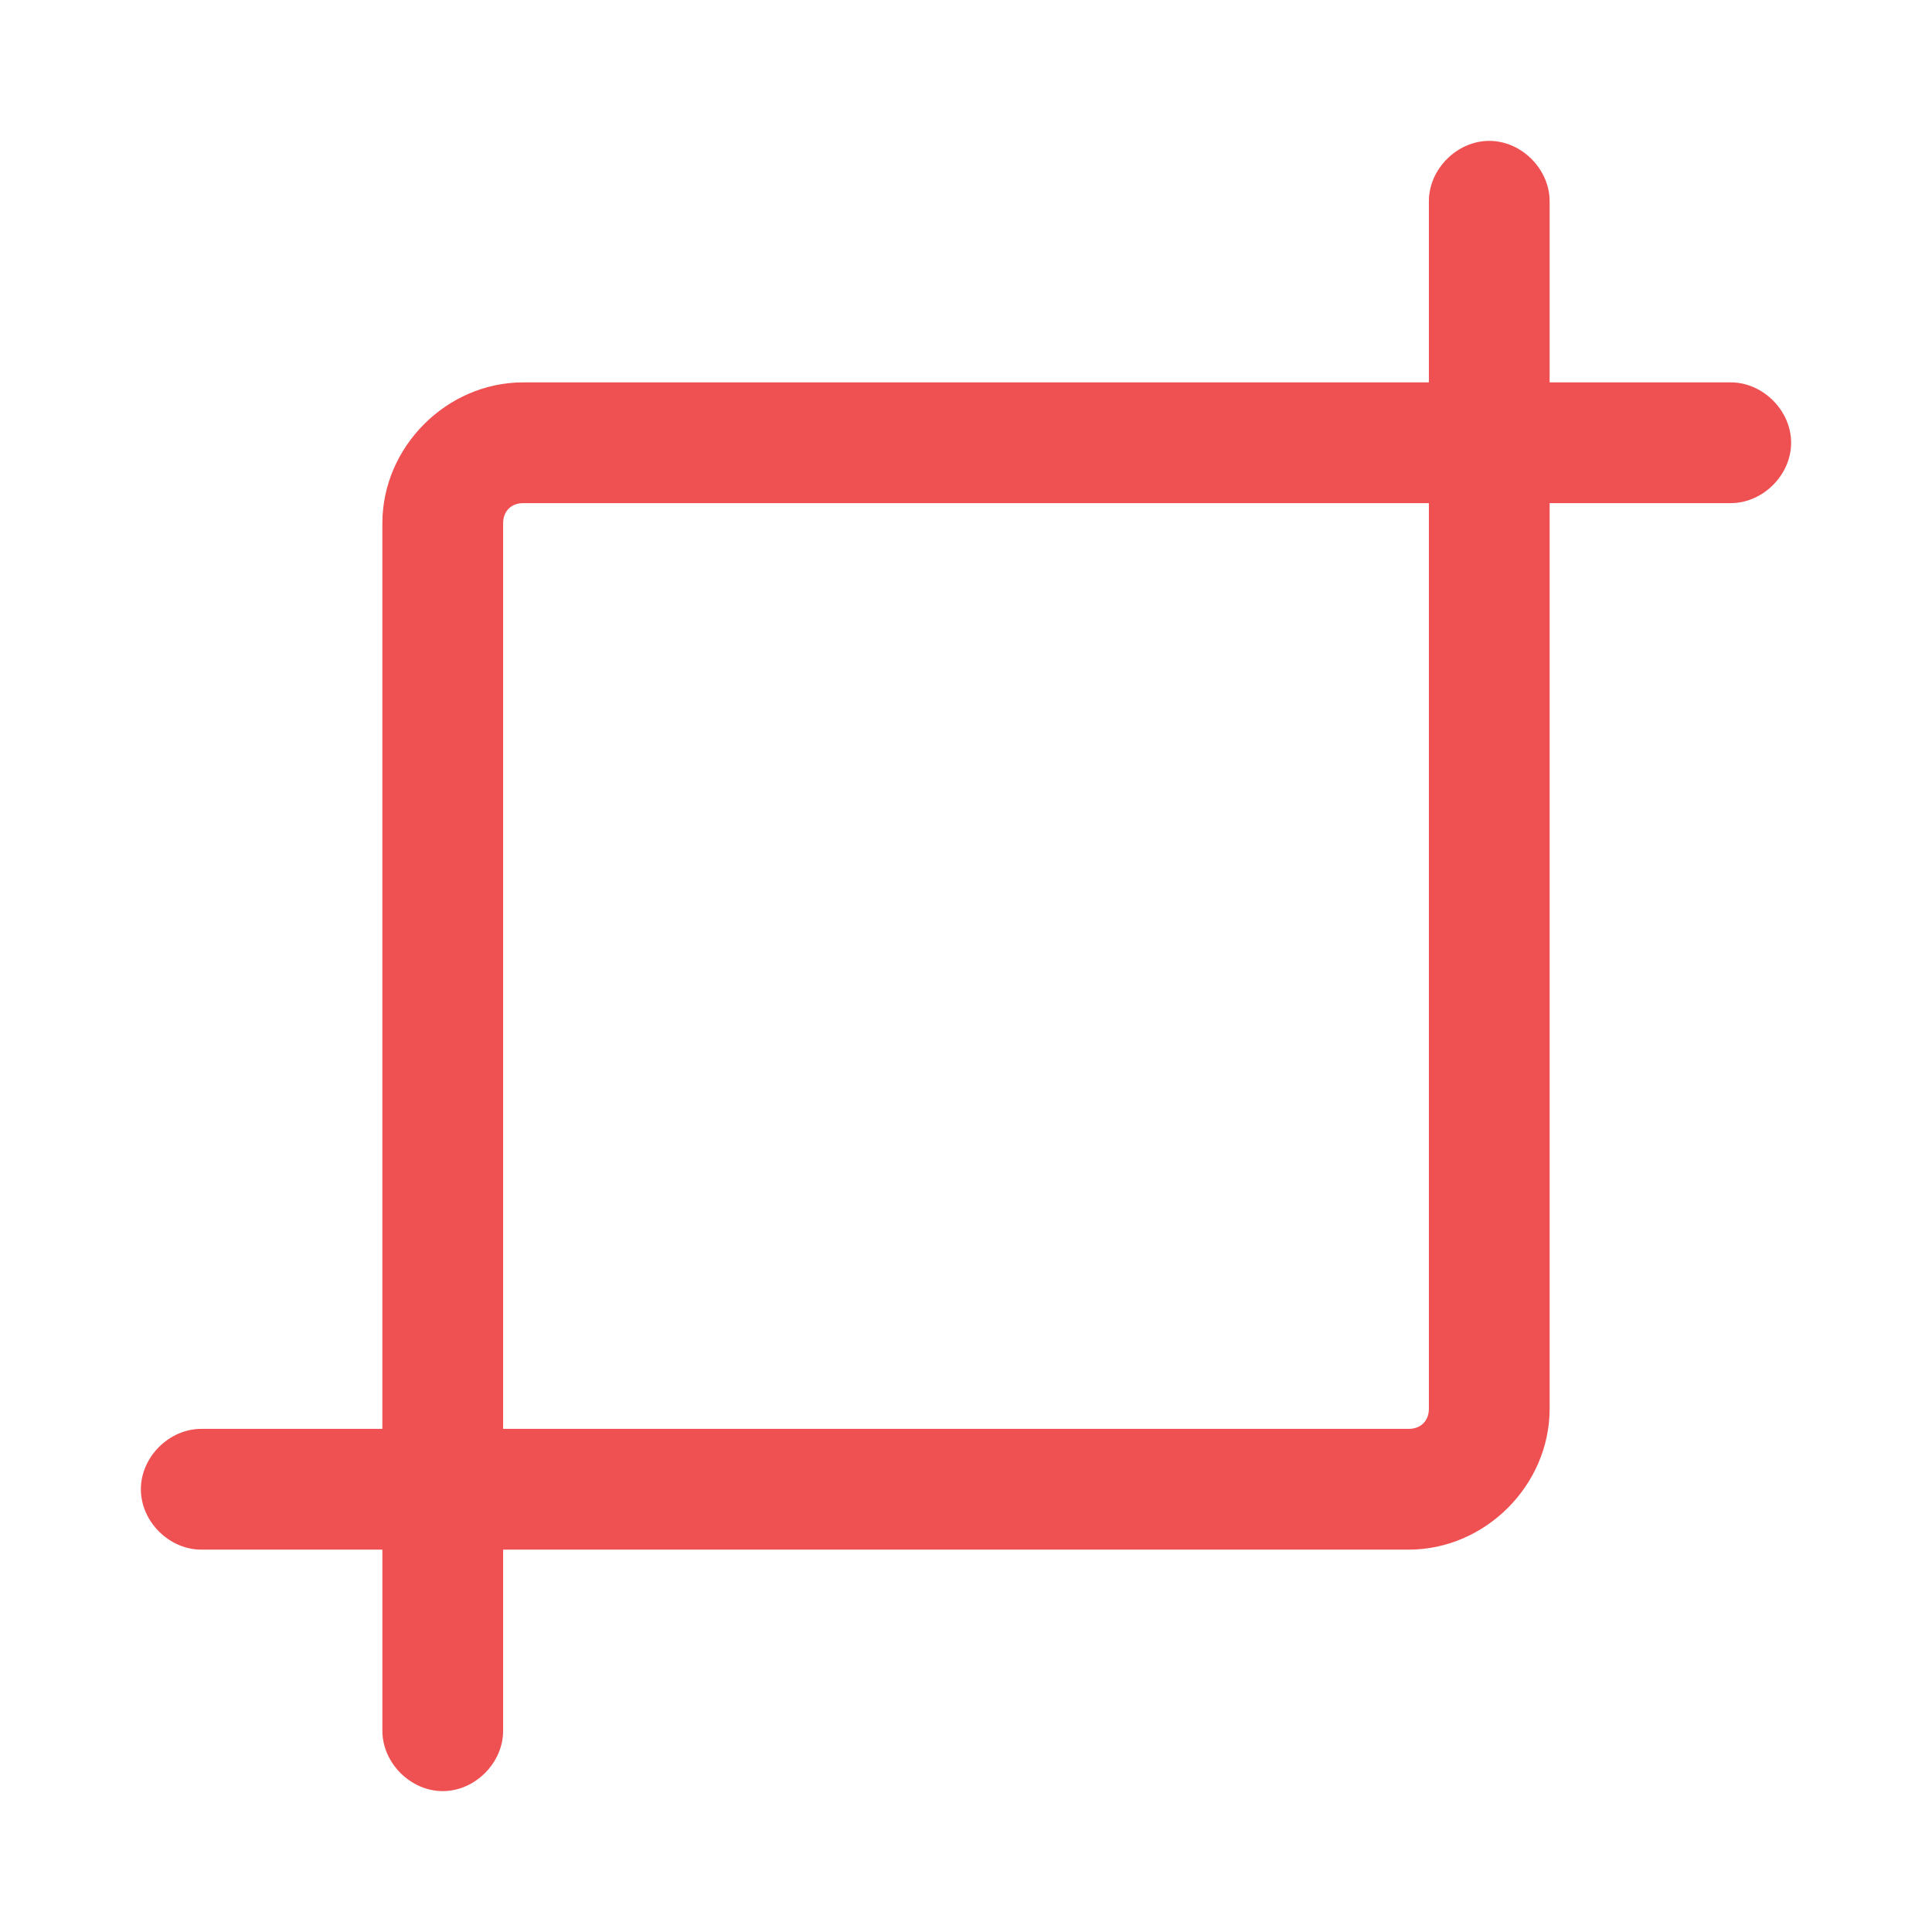
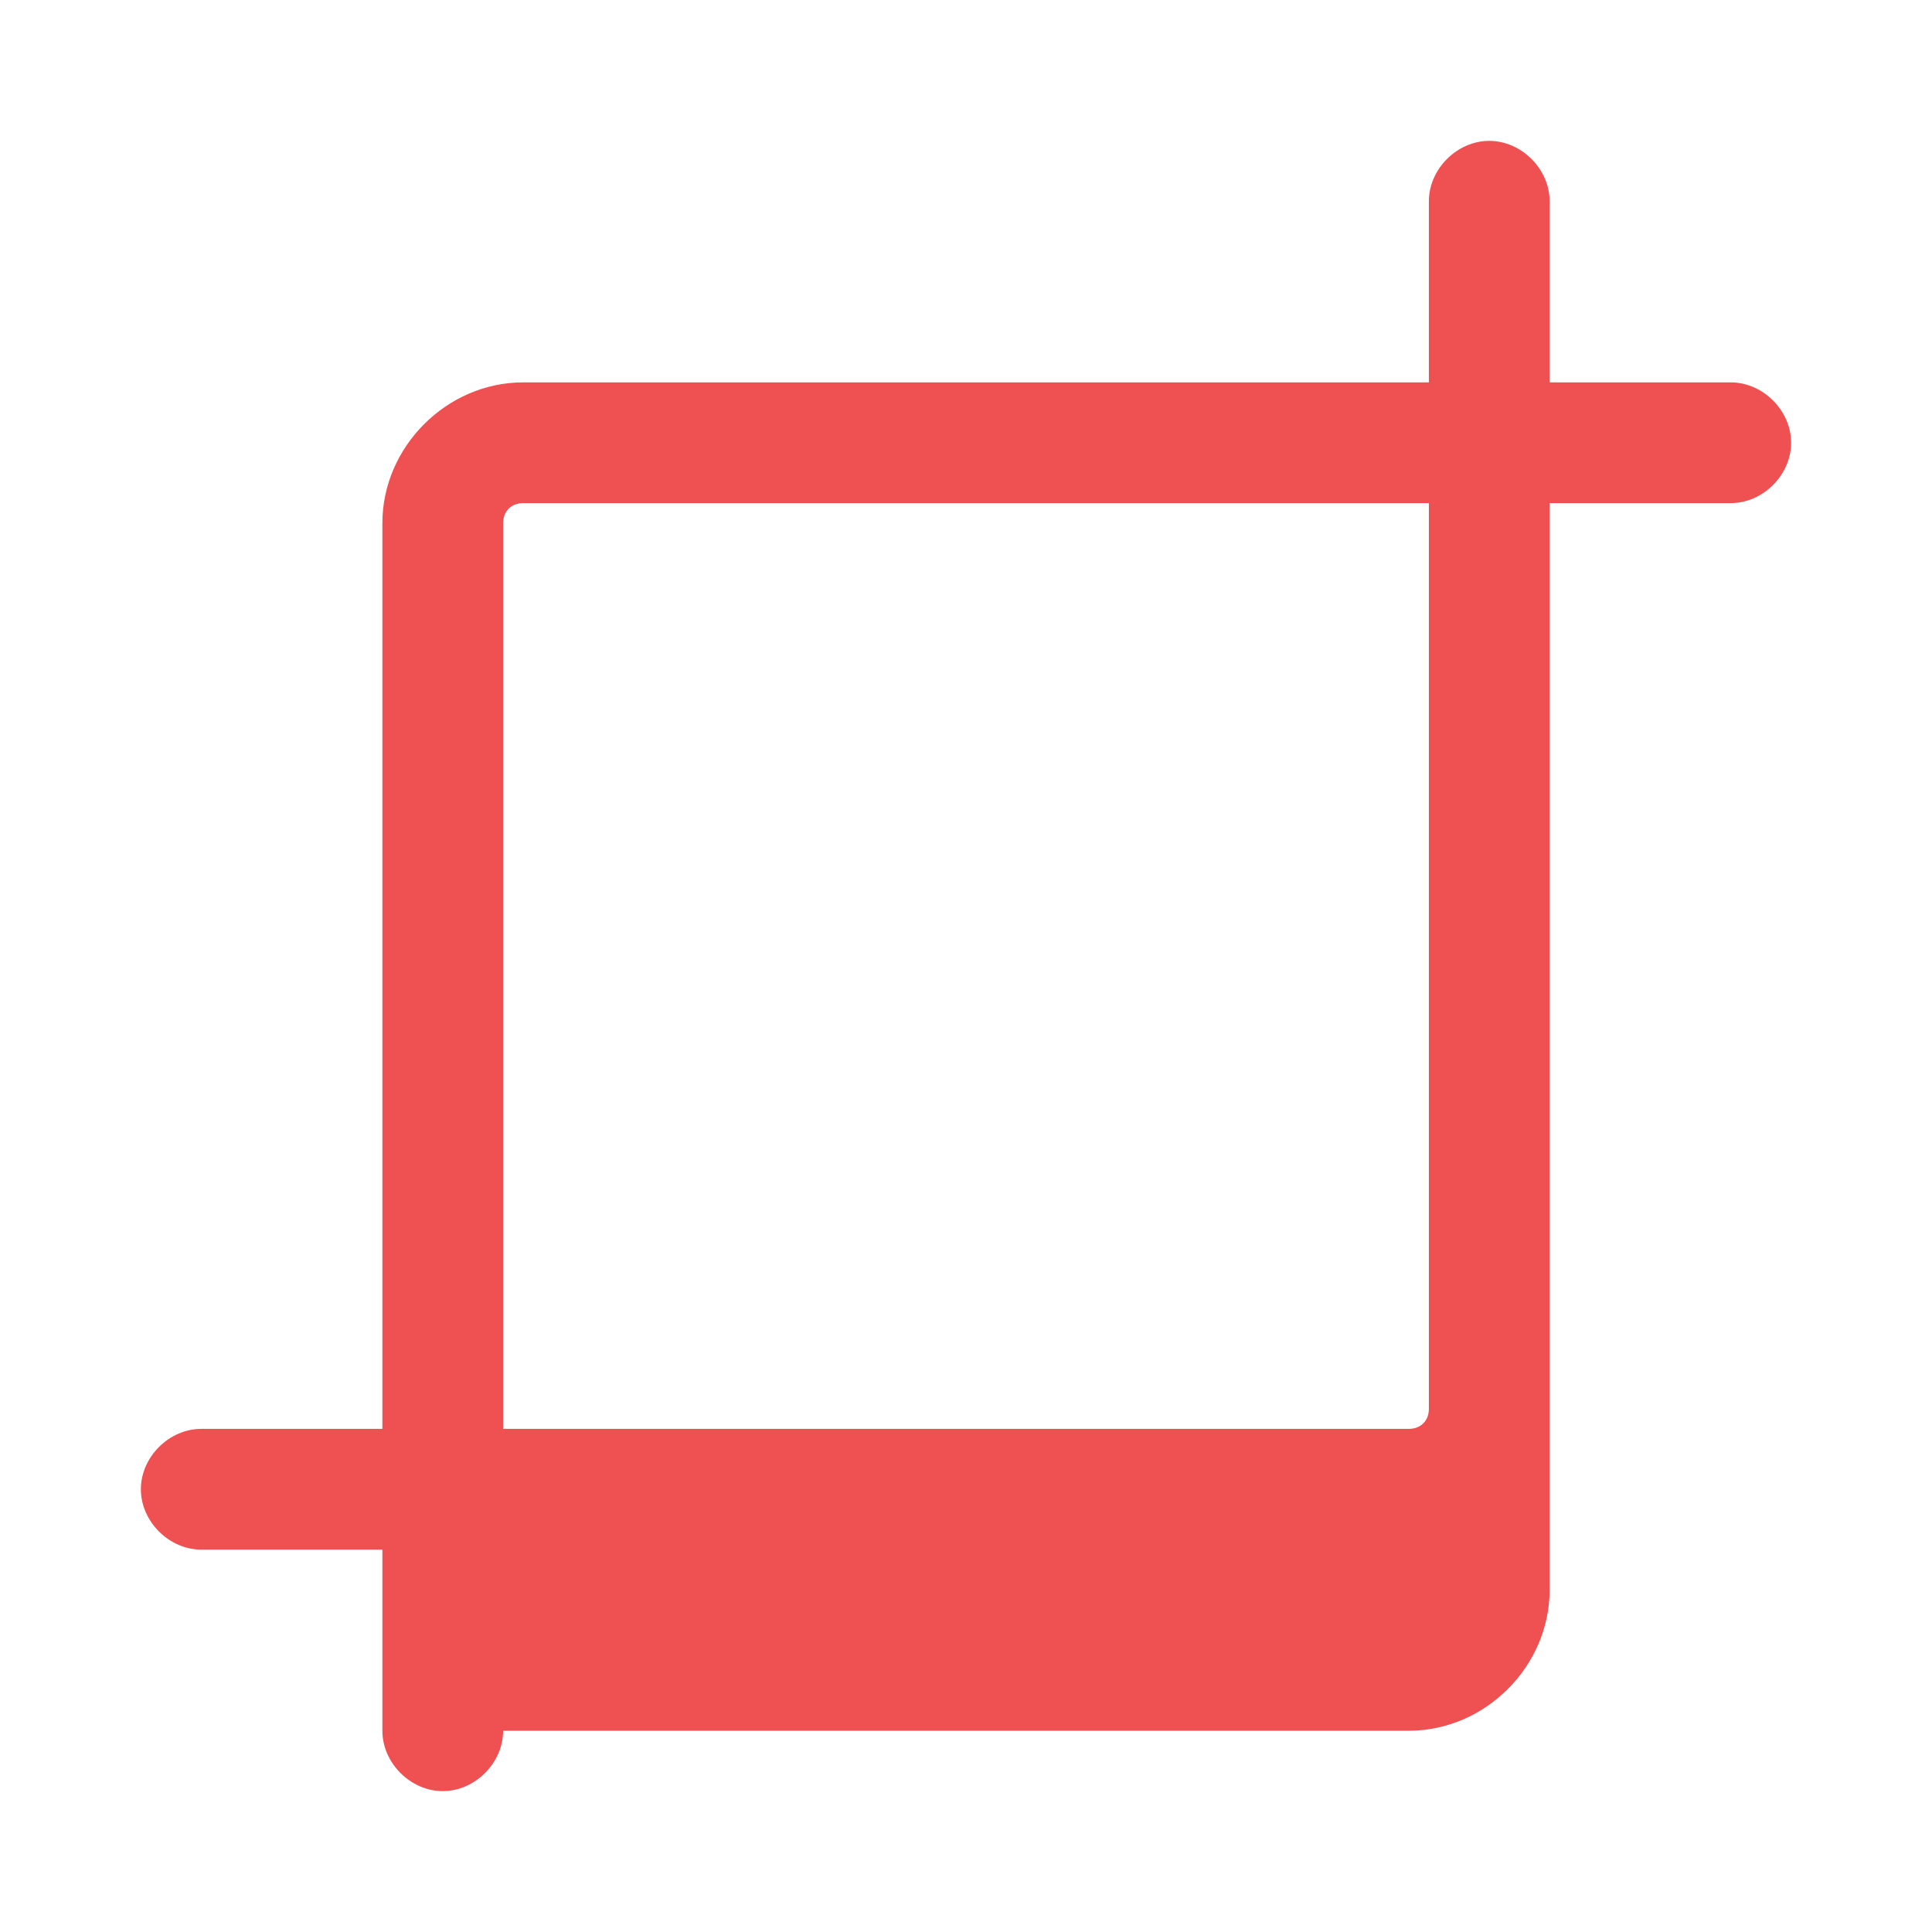
<svg xmlns="http://www.w3.org/2000/svg" t="1691892748249" class="icon" viewBox="0 0 1024 1024" version="1.1" p-id="4061" width="128" height="128">
-   <path d="M917.333 202.667h-96V106.667c0-17.067-14.933-32-32-32s-32 14.933-32 32v96H277.333c-40.533 0-74.667 34.133-74.667 74.667v480H106.667c-17.067 0-32 14.933-32 32s14.933 32 32 32h96V917.333c0 17.067 14.933 32 32 32s32-14.933 32-32v-96H746.667c40.533 0 74.667-34.133 74.667-74.667V266.667H917.333c17.067 0 32-14.933 32-32s-14.933-32-32-32zM757.333 746.667c0 6.4-4.267 10.667-10.667 10.667H266.667V277.333c0-6.4 4.267-10.667 10.667-10.667h480V746.667z" fill="#ef5051" p-id="4062" />
+   <path d="M917.333 202.667h-96V106.667c0-17.067-14.933-32-32-32s-32 14.933-32 32v96H277.333c-40.533 0-74.667 34.133-74.667 74.667v480H106.667c-17.067 0-32 14.933-32 32s14.933 32 32 32h96V917.333c0 17.067 14.933 32 32 32s32-14.933 32-32H746.667c40.533 0 74.667-34.133 74.667-74.667V266.667H917.333c17.067 0 32-14.933 32-32s-14.933-32-32-32zM757.333 746.667c0 6.4-4.267 10.667-10.667 10.667H266.667V277.333c0-6.4 4.267-10.667 10.667-10.667h480V746.667z" fill="#ef5051" p-id="4062" />
</svg>